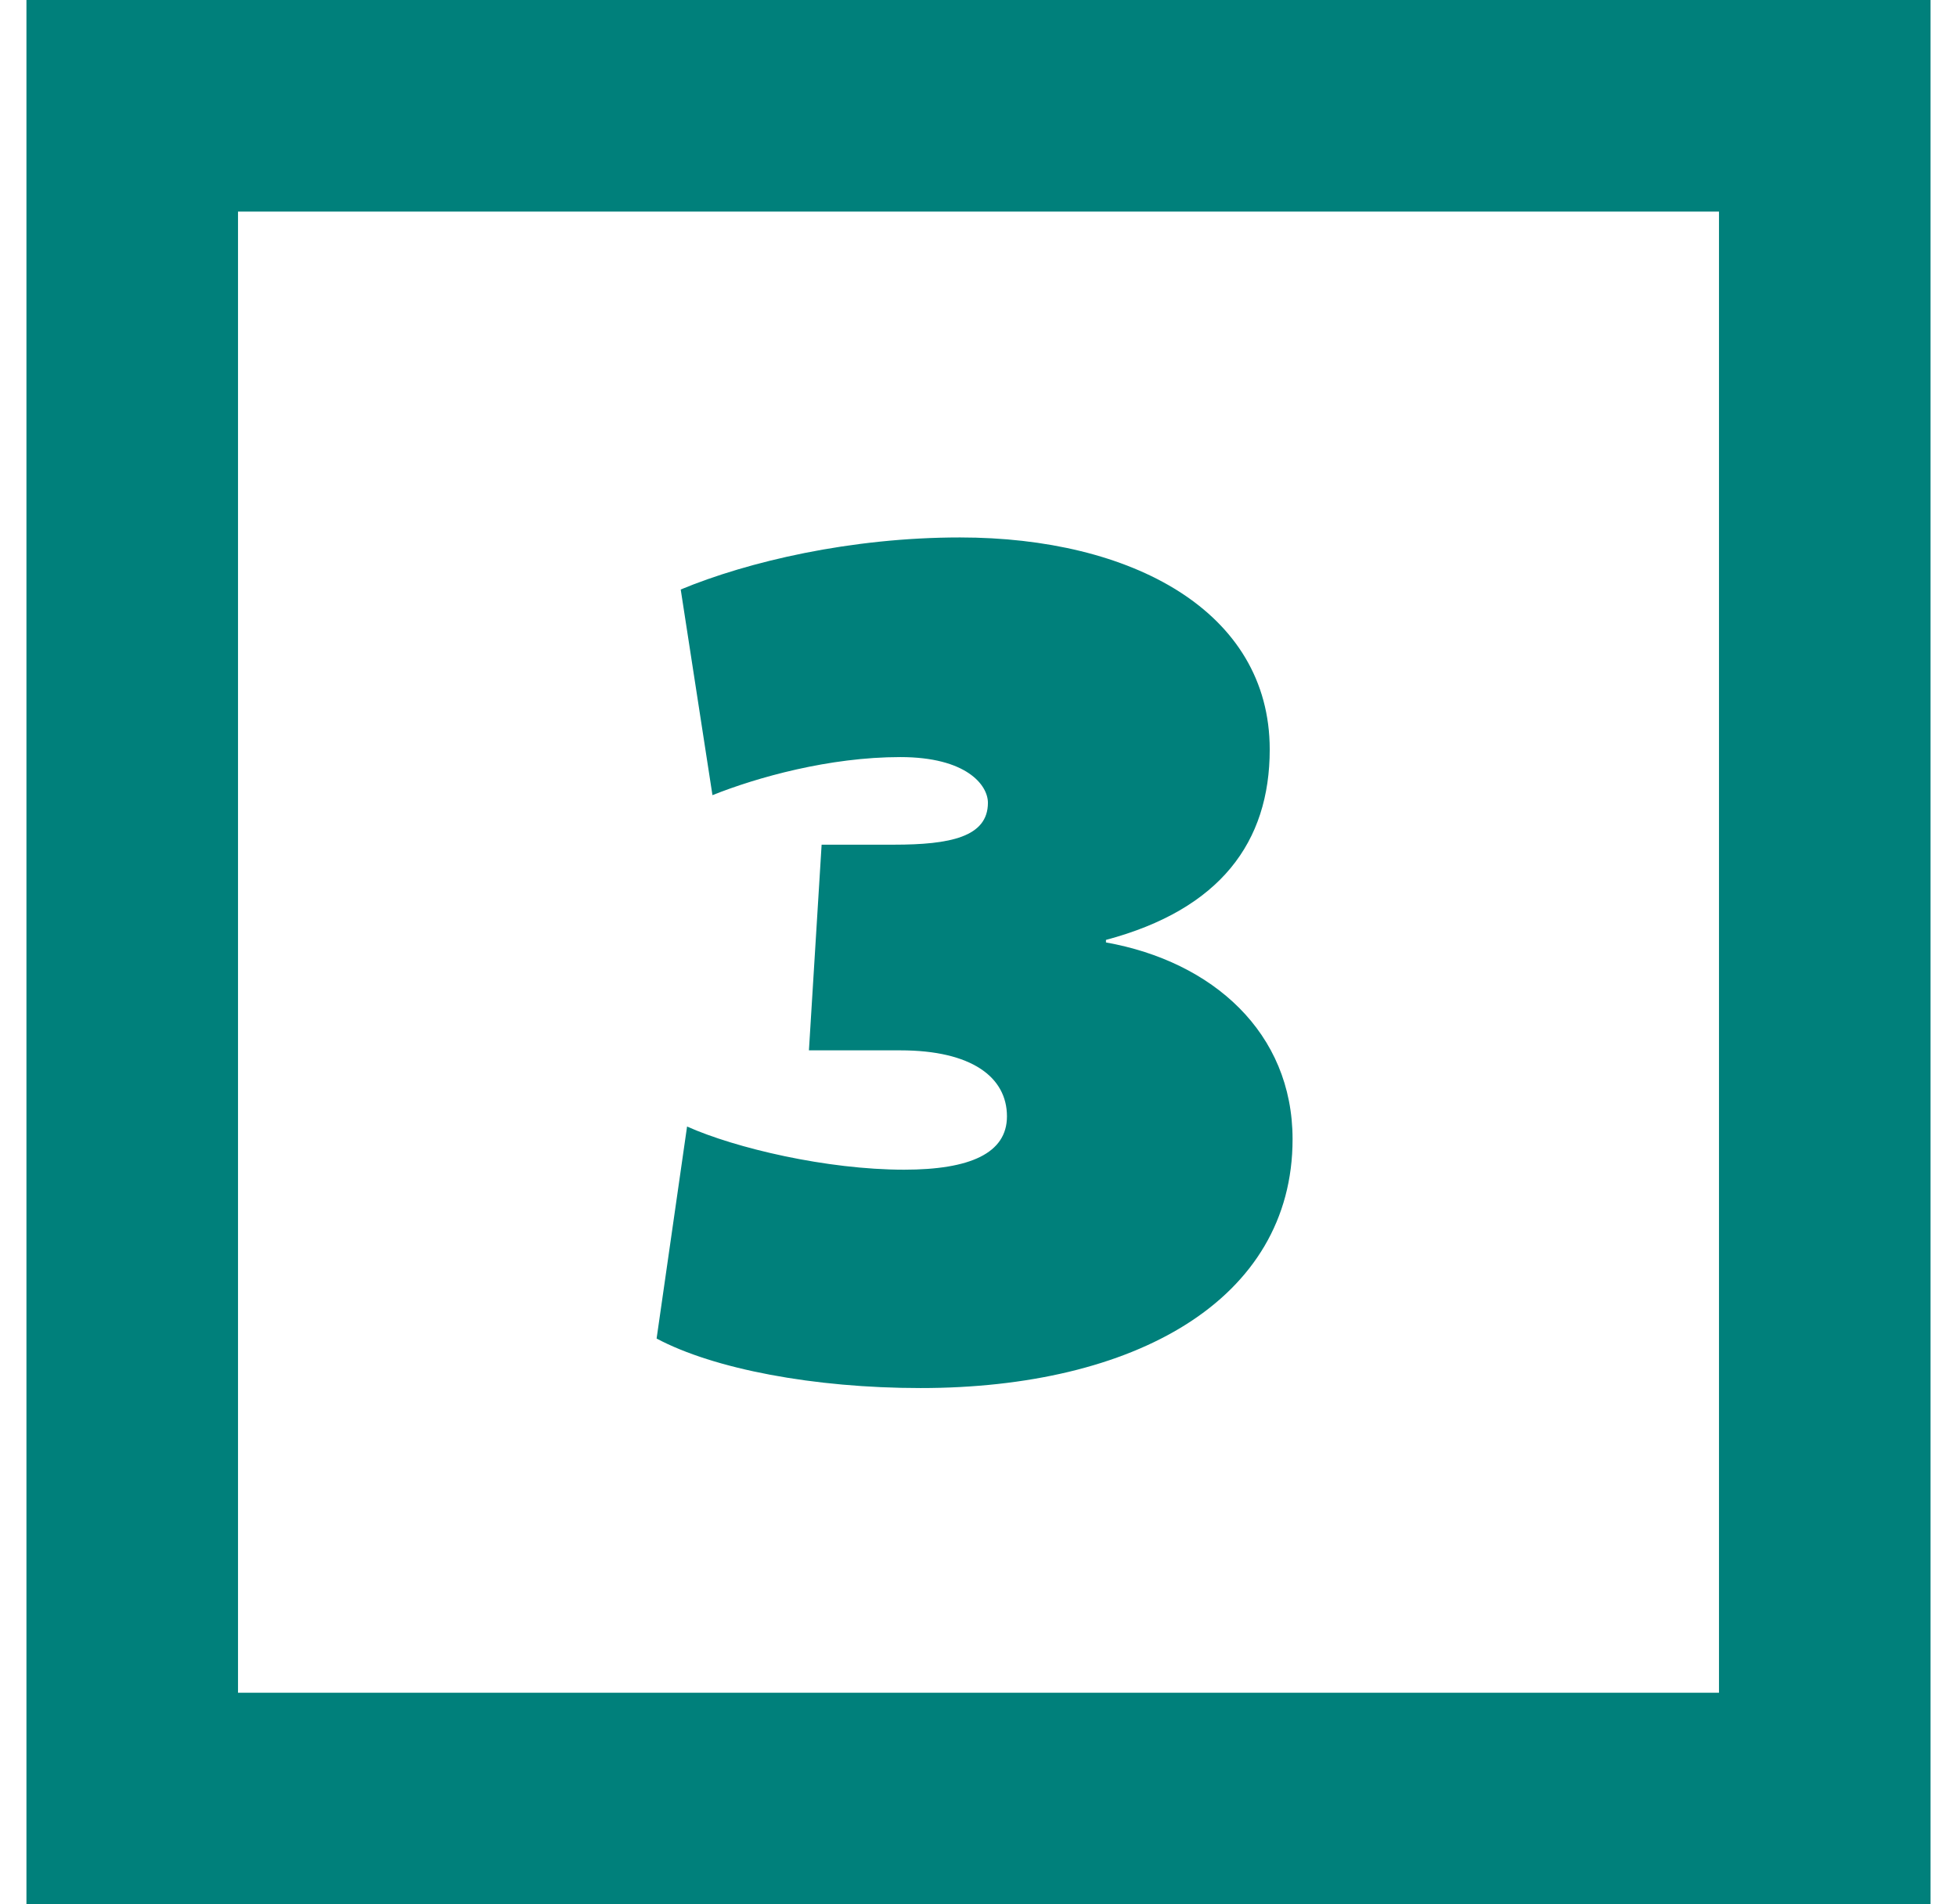
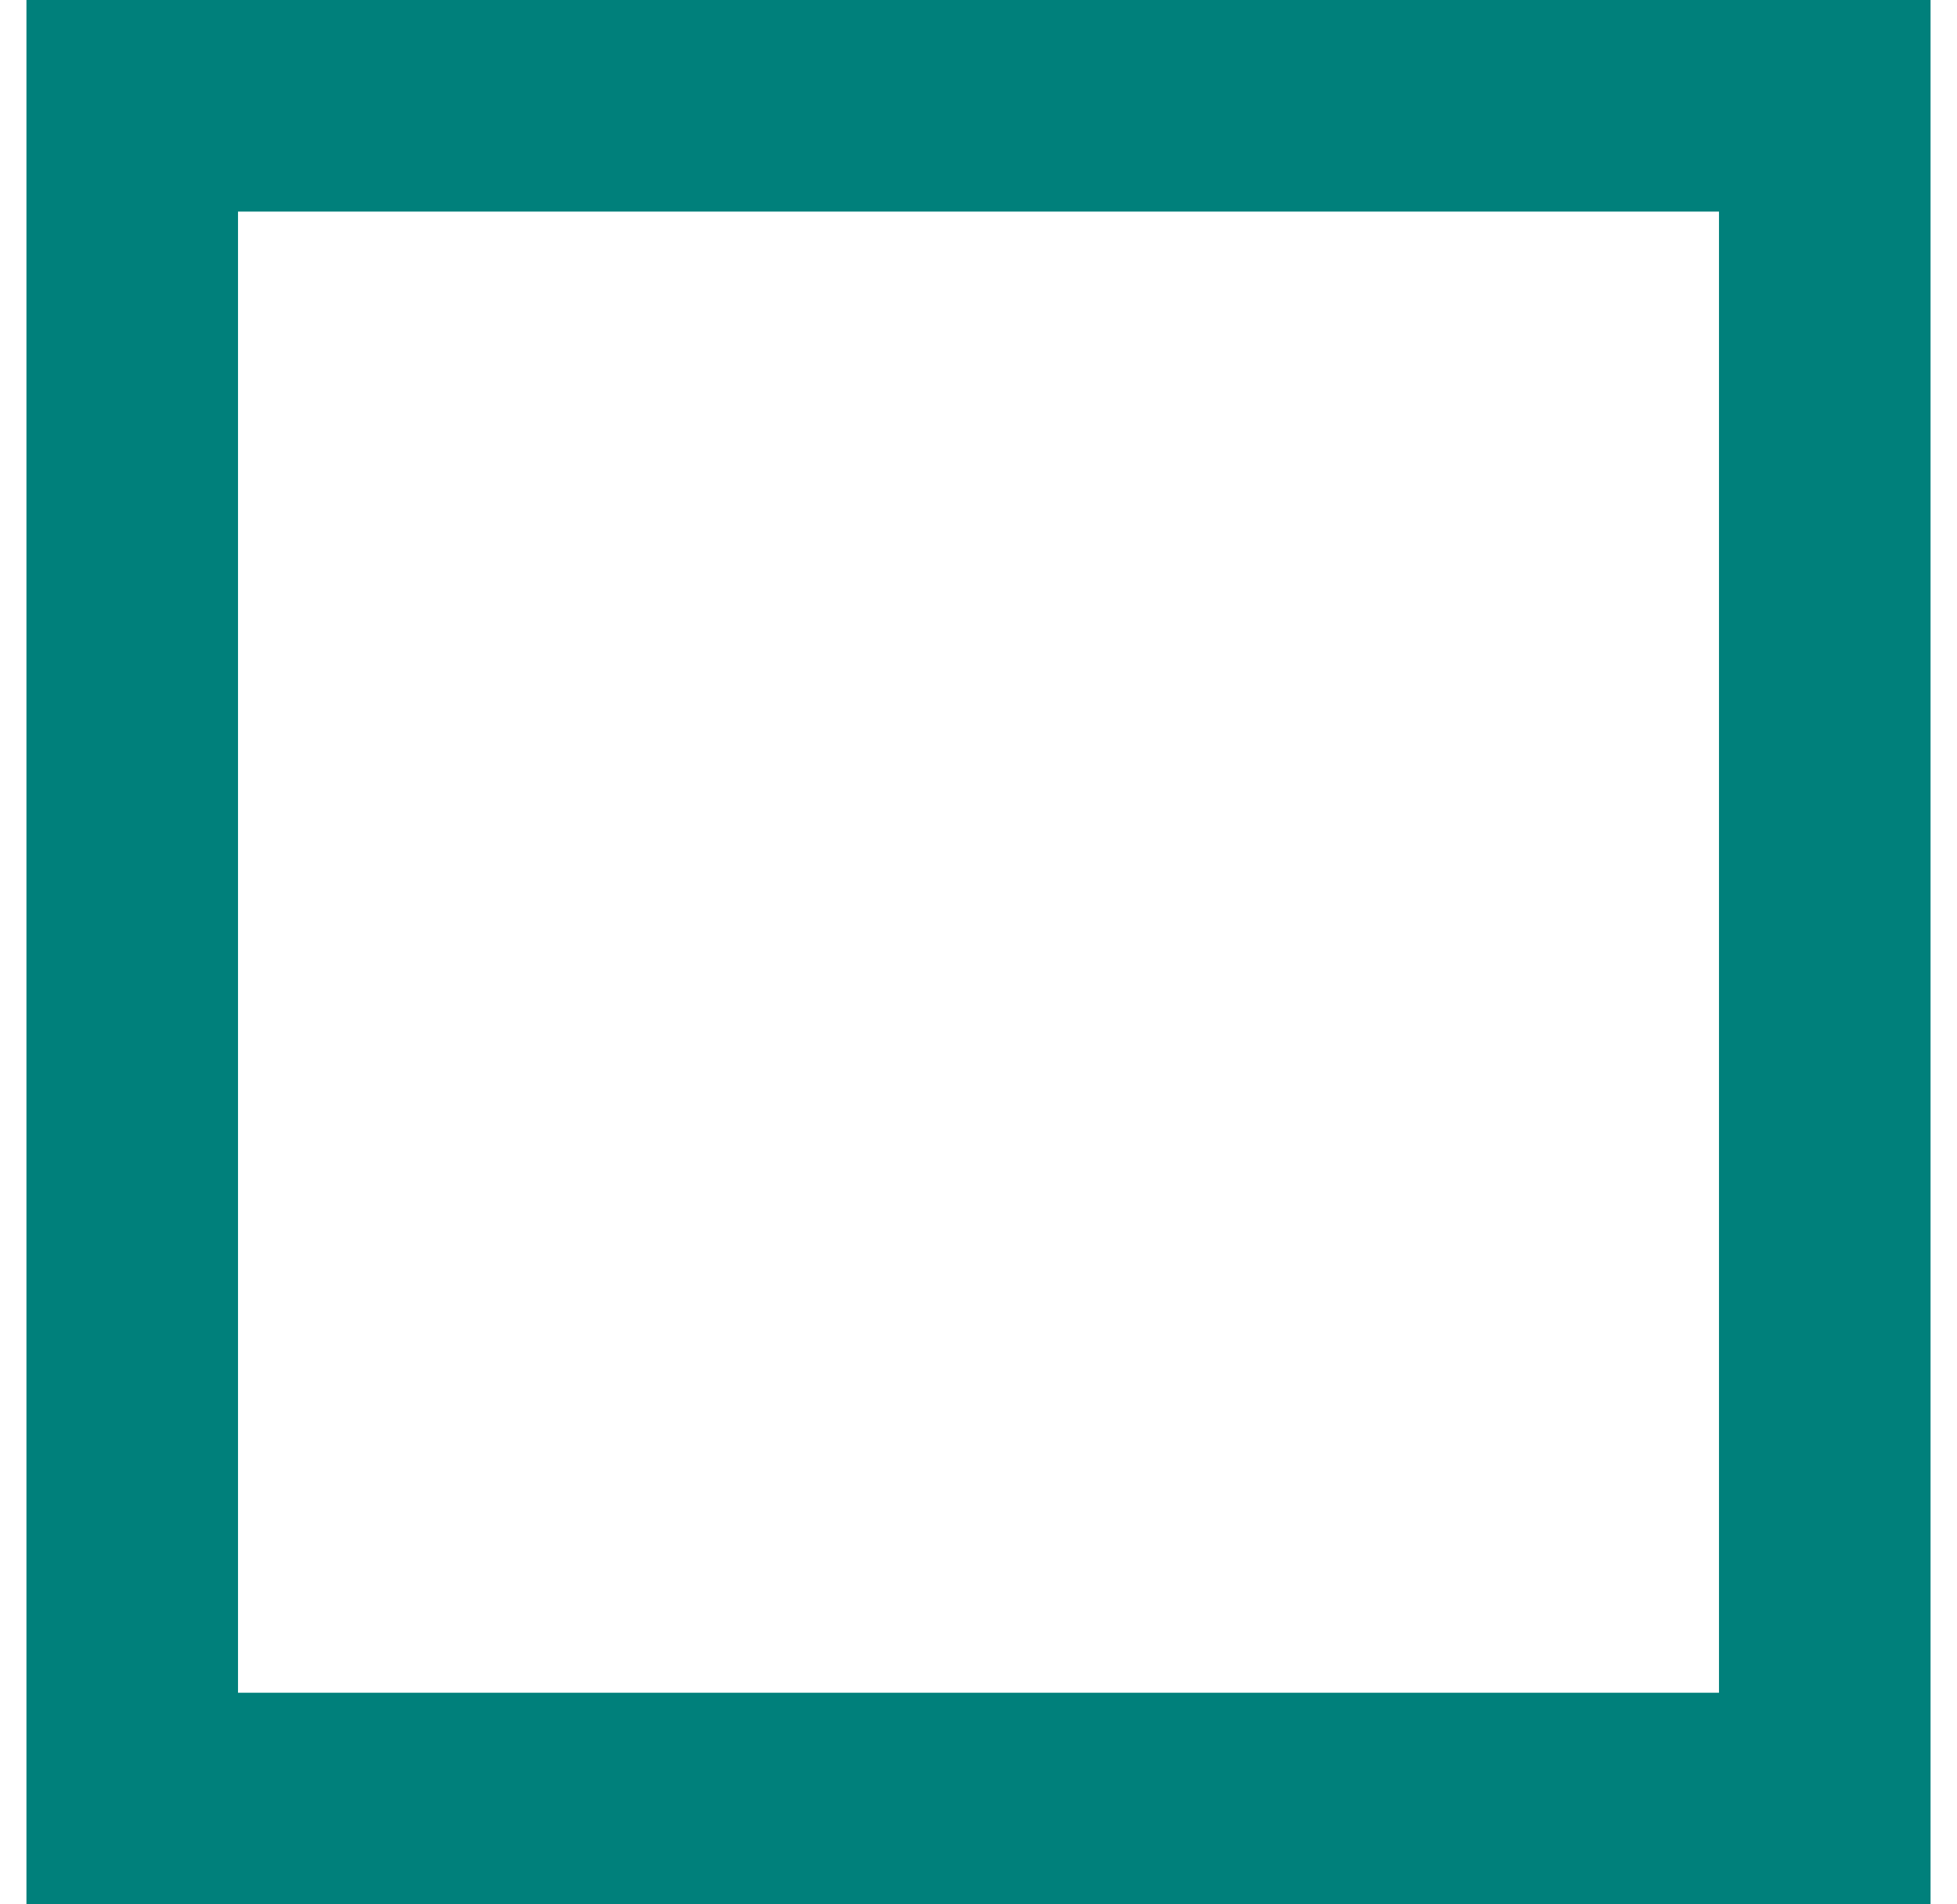
<svg xmlns="http://www.w3.org/2000/svg" width="37" height="36" viewBox="0 0 37 36" fill="none">
-   <path d="M17.406 26.24C15.39 26.24 13.494 25.88 12.414 25.304L12.99 21.296C13.902 21.704 15.63 22.112 17.094 22.112C18.342 22.112 19.038 21.8 19.038 21.104C19.038 20.36 18.366 19.856 17.022 19.856H15.294L15.534 15.968H16.902C17.958 15.968 18.678 15.824 18.678 15.176C18.678 14.84 18.27 14.312 17.022 14.312C15.678 14.312 14.31 14.696 13.47 15.032L12.87 11.144C14.142 10.616 16.086 10.16 18.15 10.16C21.39 10.16 24.006 11.552 24.006 14.168C24.006 15.92 23.07 17.192 20.91 17.768V17.816C22.926 18.176 24.438 19.52 24.438 21.536C24.438 24.584 21.438 26.24 17.406 26.24Z" fill="#00807B" />
  <rect x="2.5" y="2" width="32" height="32" stroke="#00807B" stroke-width="4" />
</svg>